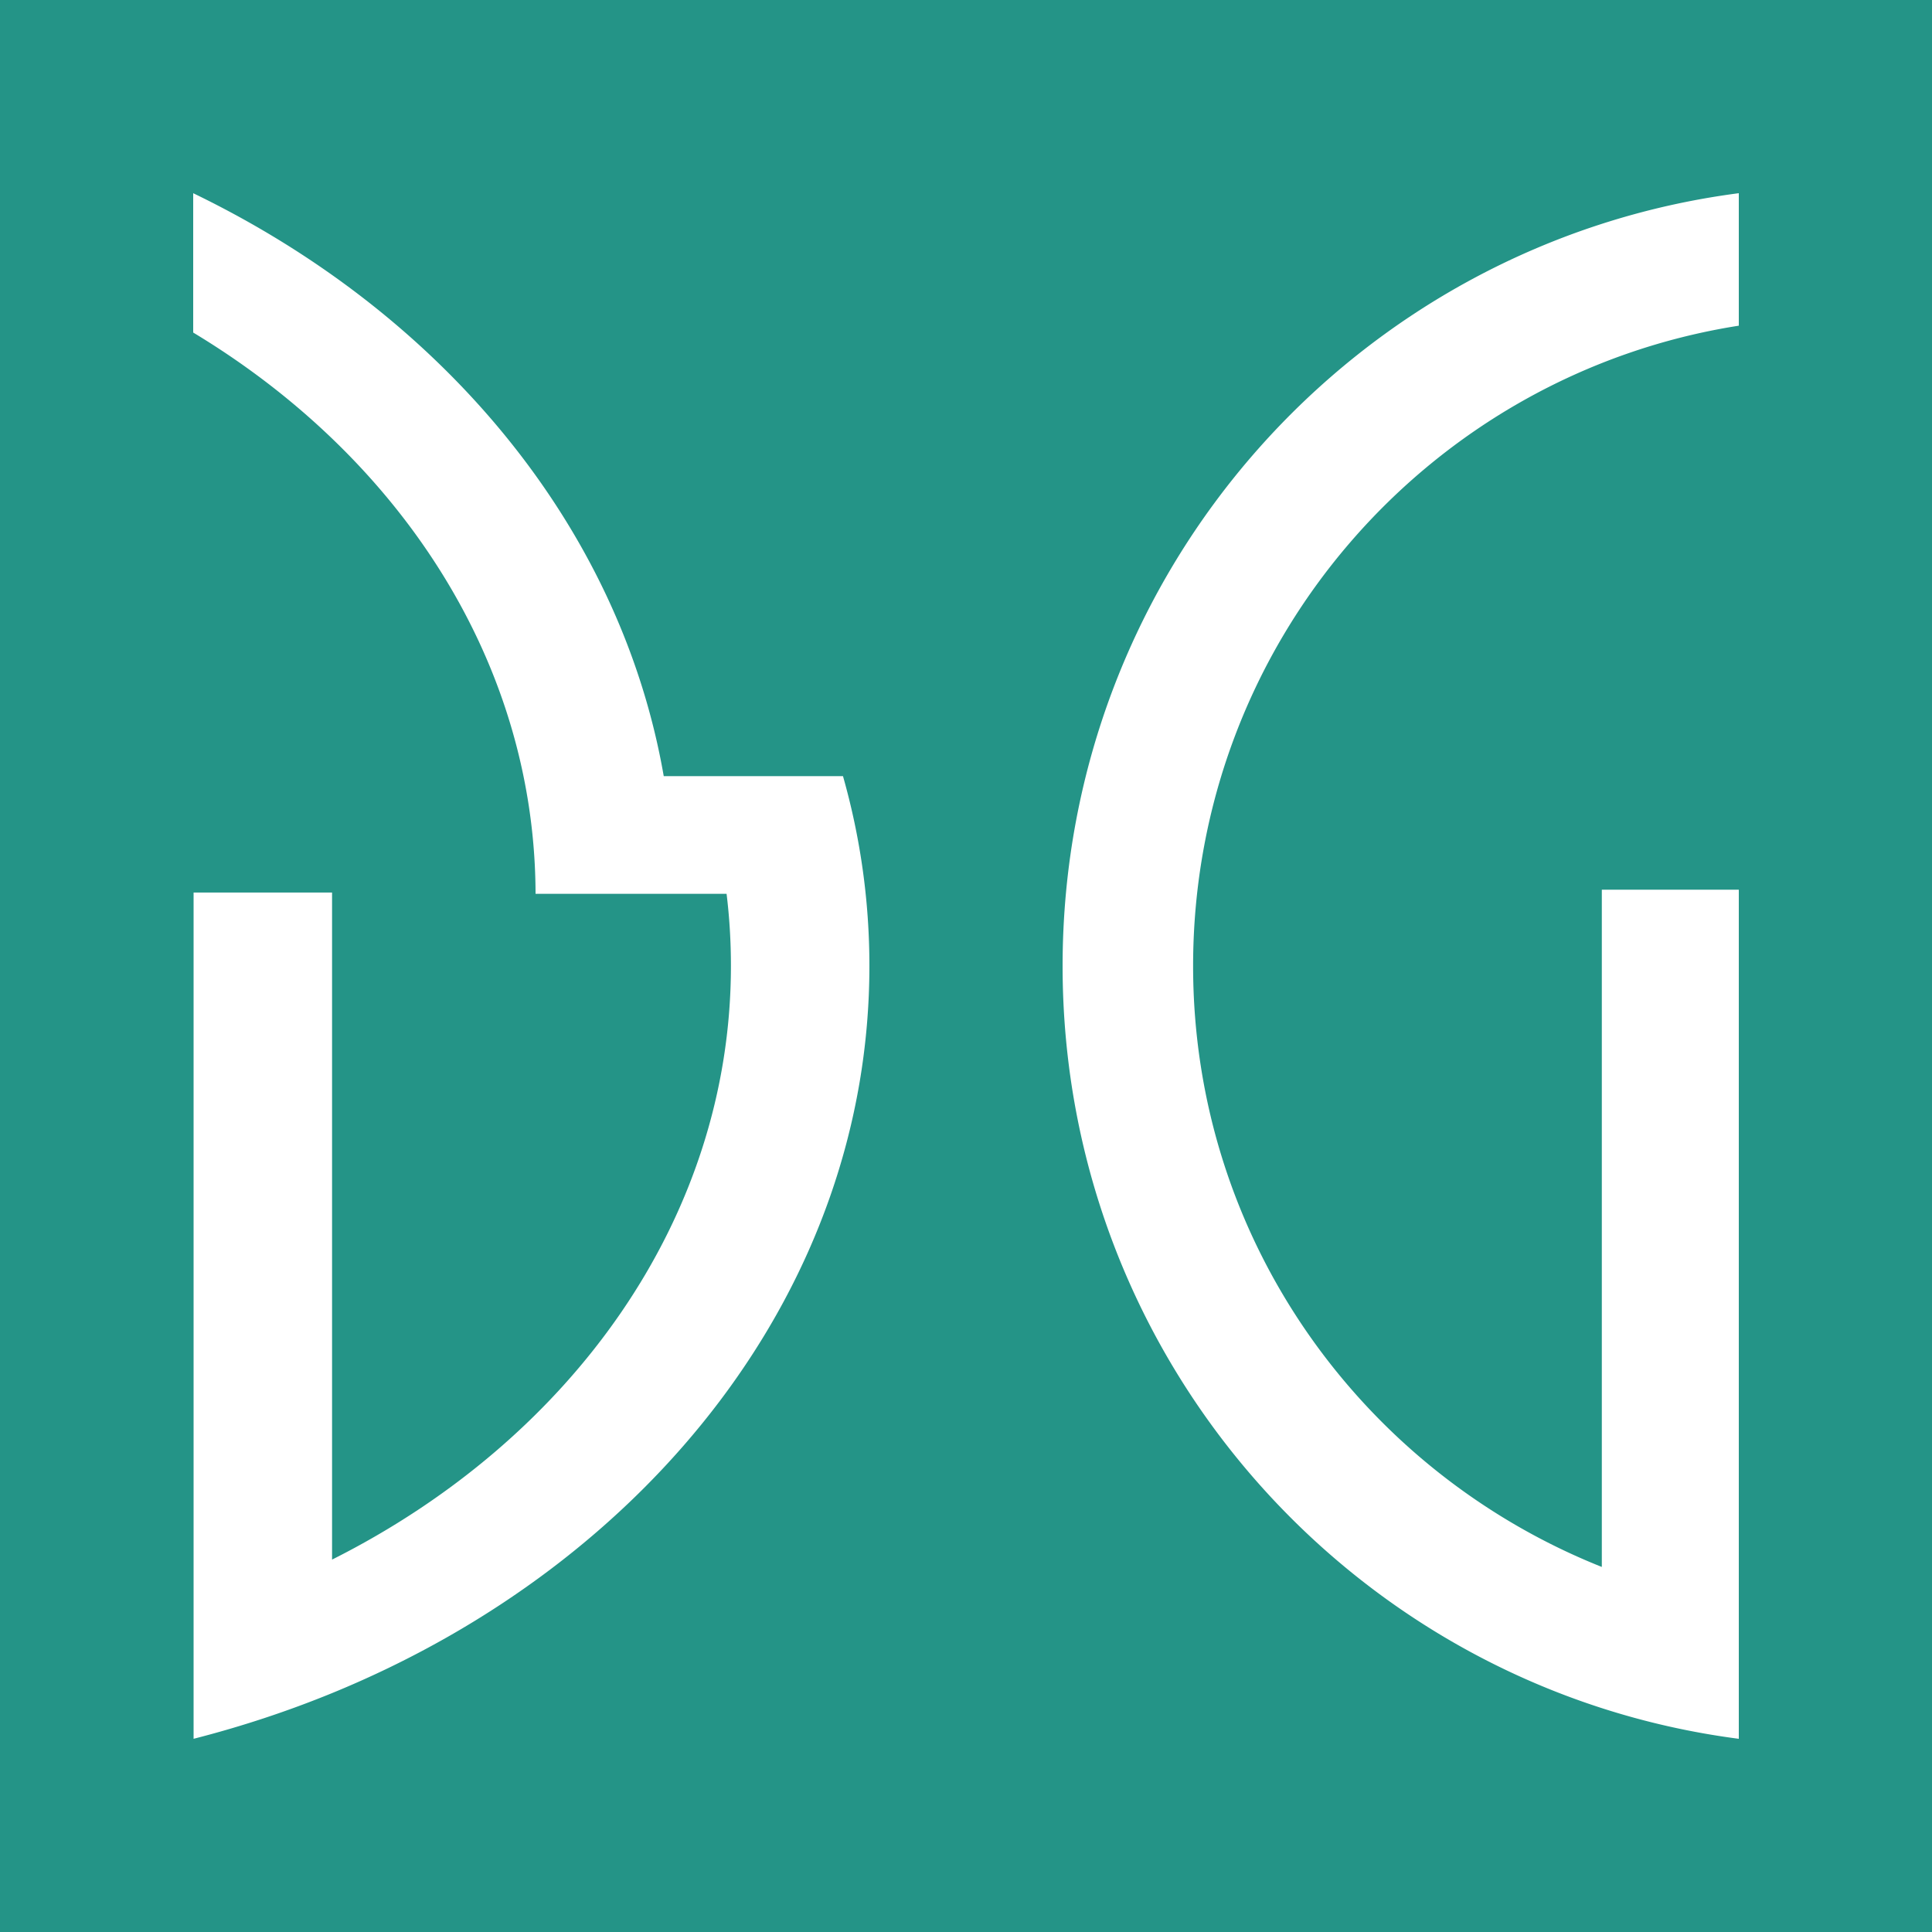
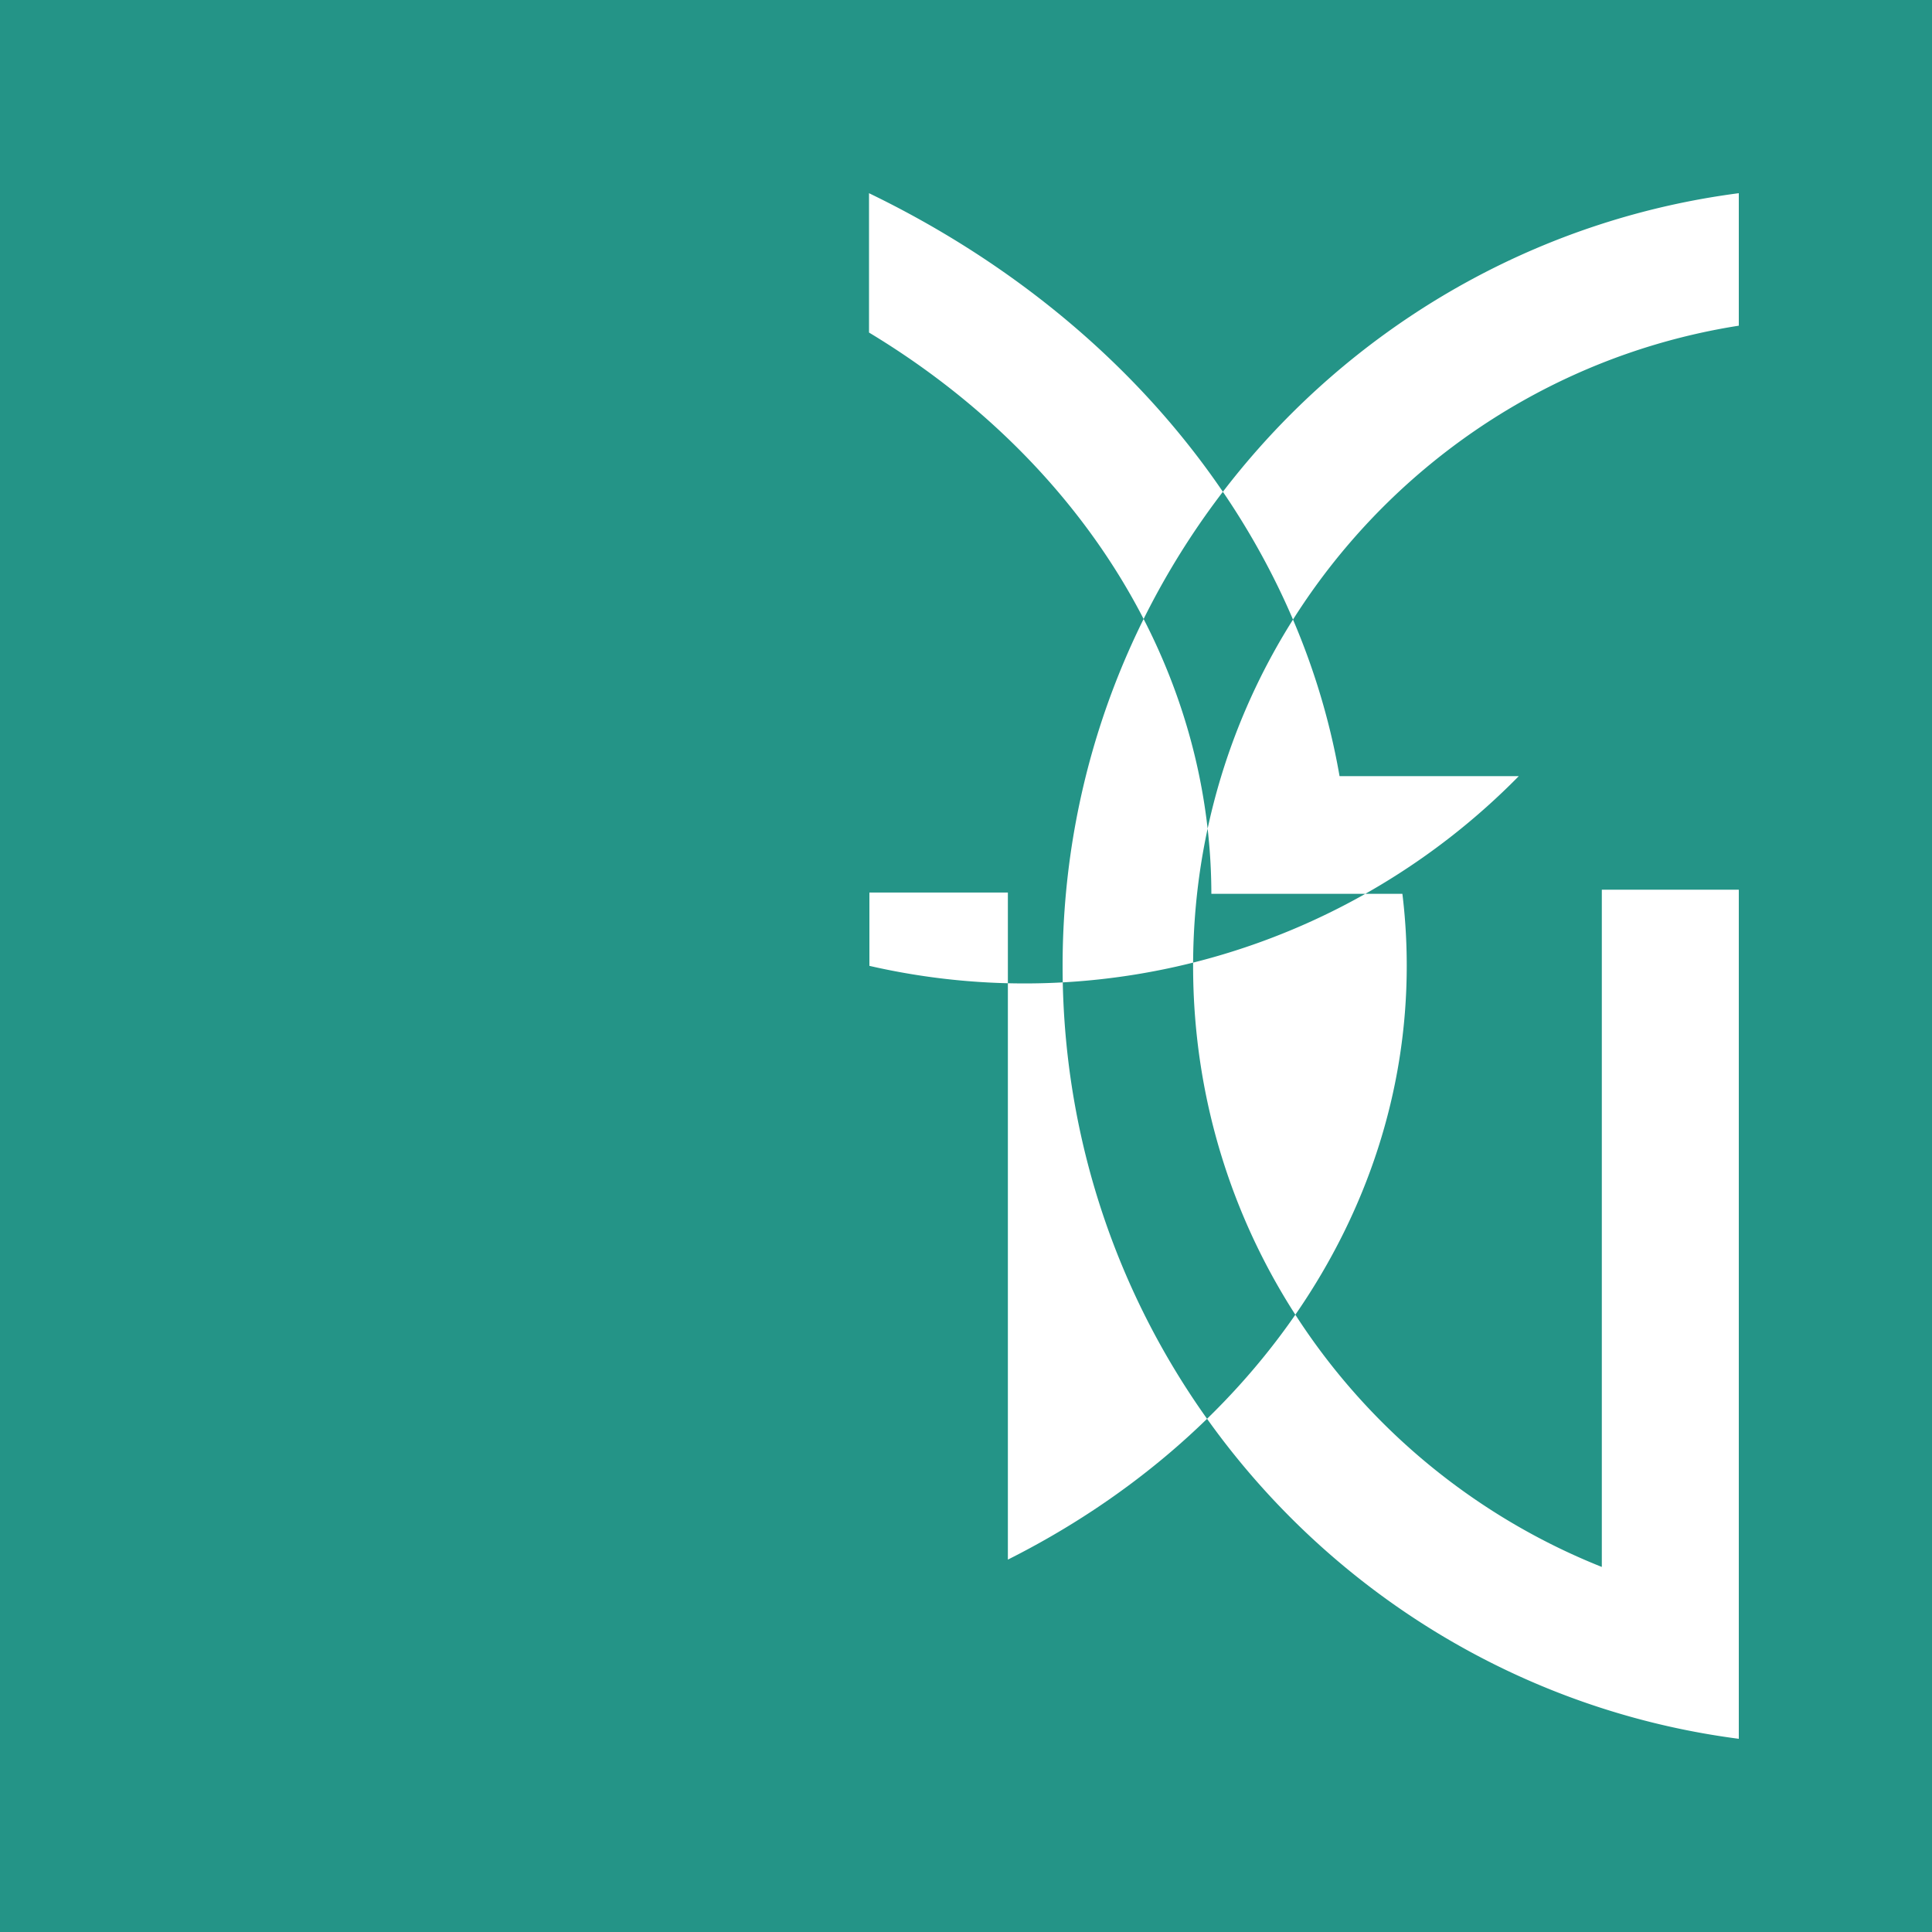
<svg xmlns="http://www.w3.org/2000/svg" width="40" height="40" viewBox="0 0 40 40">
-   <path fill="#249487" fill-rule="evenodd" d="M0 40h40V0H0v40zm18-20.003c0 6.632-4.542 12.36-11.125 15.057-.919.376-1.877.693-2.867.946V18.479h2.867V32.29c4.942-2.482 8.258-7.059 8.258-12.294 0-.502-.03-1-.09-1.49h-3.955a12.243 12.243 0 0 0-.25-2.438c-.775-3.78-3.299-7.05-6.838-9.183V4c5.145 2.485 8.841 6.89 9.742 12.069h3.711A14.346 14.346 0 0 1 18 19.997zM36 36c-7.896-1.026-14-7.79-14-16S28.104 5.026 36 4v2.743C29.602 7.748 24.702 13.29 24.702 20c0 5.67 3.518 10.472 8.462 12.442V18.42H36V36z" />
+   <path fill="#249487" fill-rule="evenodd" d="M0 40h40V0H0v40zm18-20.003V18.479h2.867V32.29c4.942-2.482 8.258-7.059 8.258-12.294 0-.502-.03-1-.09-1.49h-3.955a12.243 12.243 0 0 0-.25-2.438c-.775-3.78-3.299-7.05-6.838-9.183V4c5.145 2.485 8.841 6.89 9.742 12.069h3.711A14.346 14.346 0 0 1 18 19.997zM36 36c-7.896-1.026-14-7.79-14-16S28.104 5.026 36 4v2.743C29.602 7.748 24.702 13.29 24.702 20c0 5.67 3.518 10.472 8.462 12.442V18.42H36V36z" />
</svg>